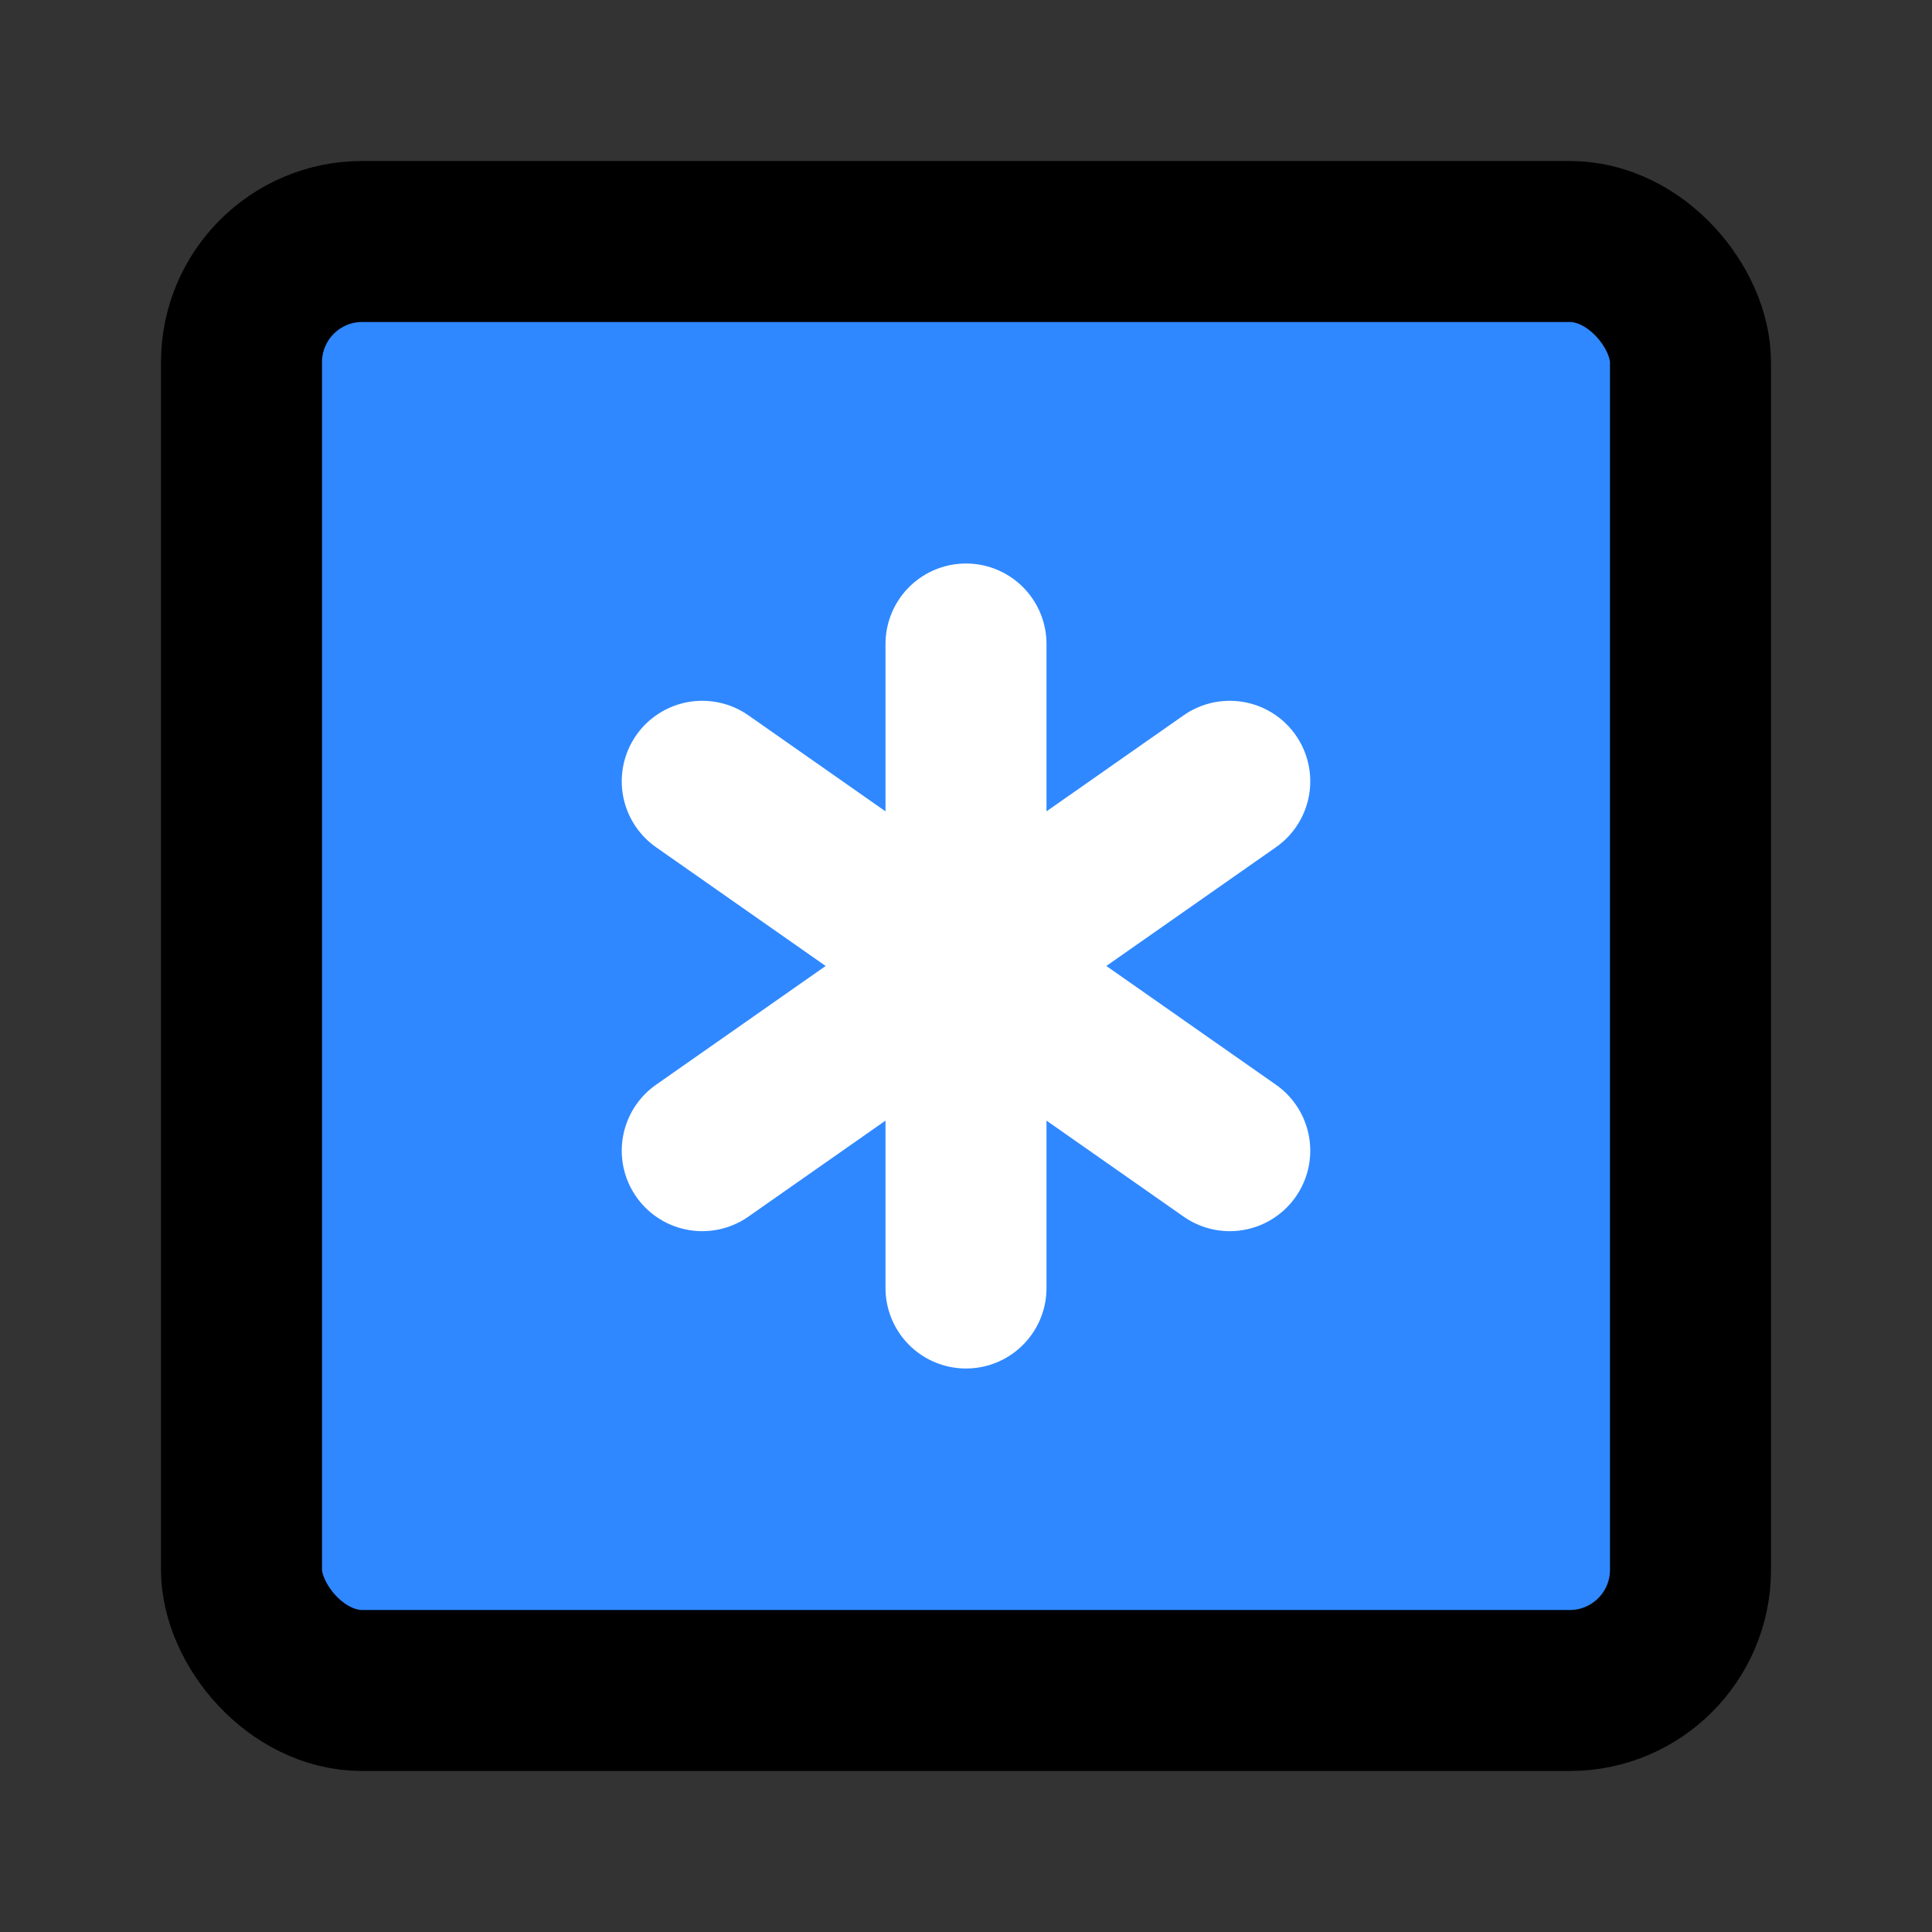
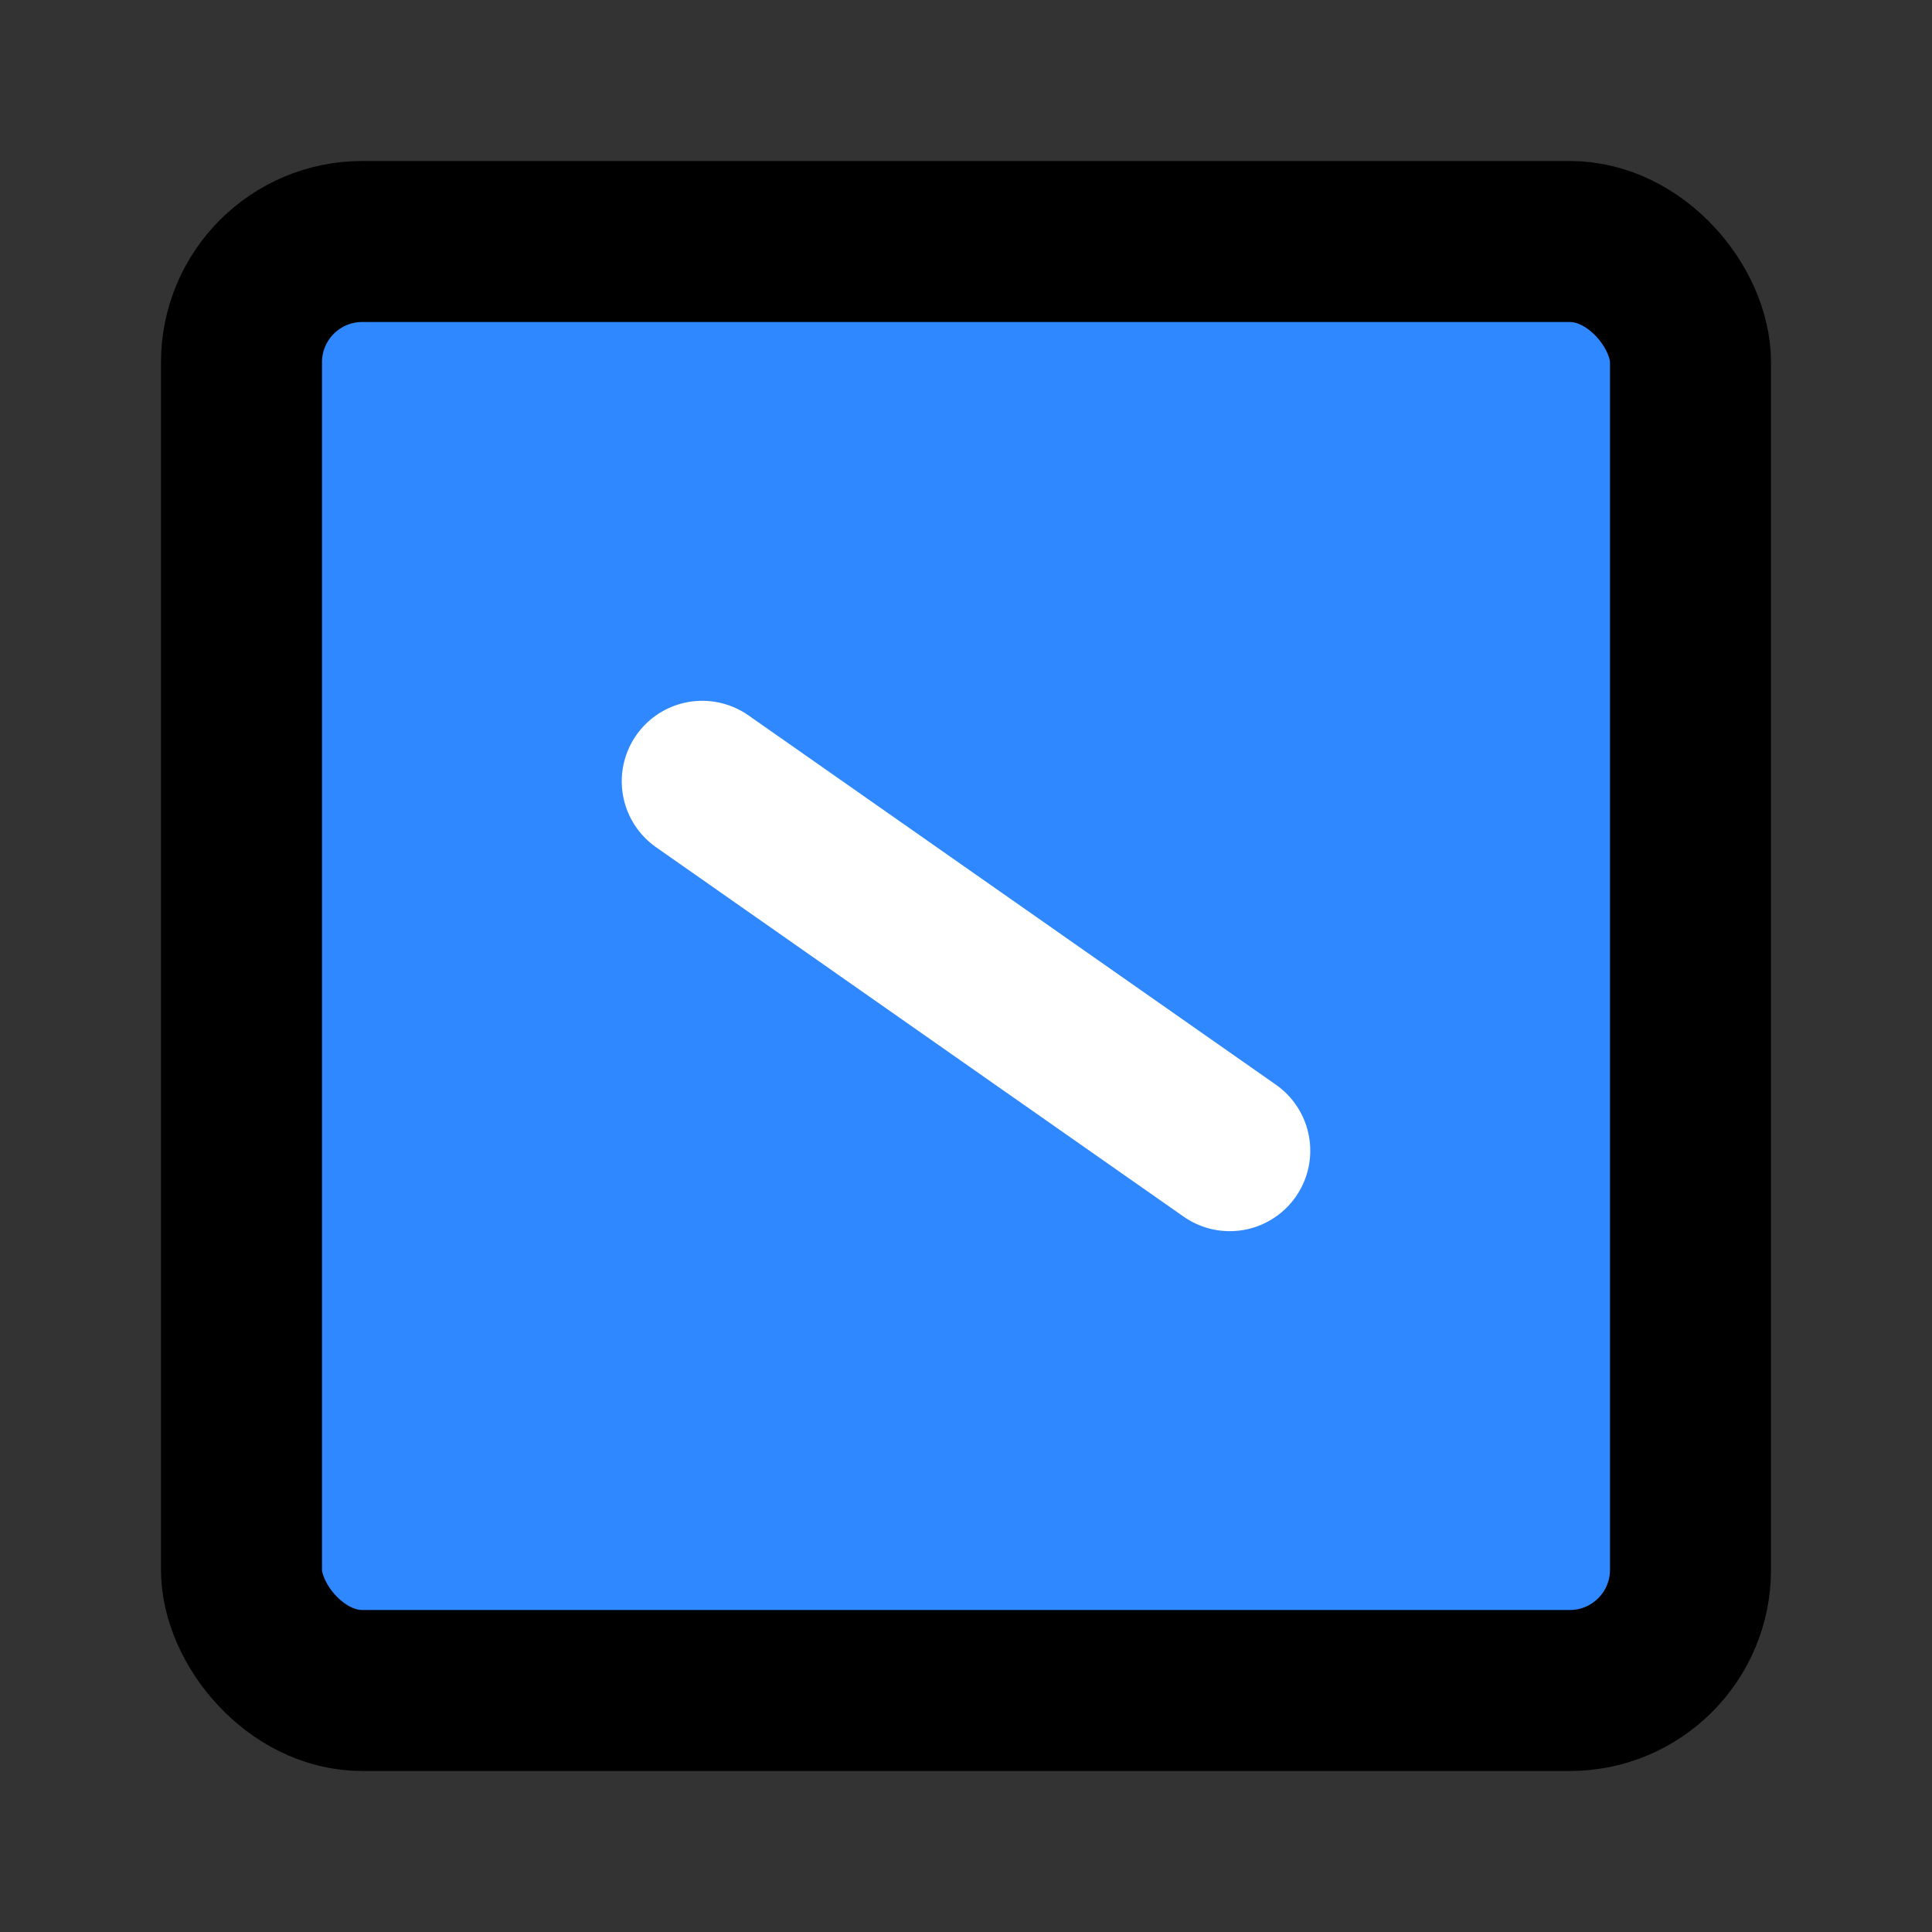
<svg xmlns="http://www.w3.org/2000/svg" width="800px" height="800px" viewBox="0 0 48 48" fill="none">
  <rect x="0" y="0" width="48" height="48" fill="#333333" stroke="none" />
  <rect x="6" y="6" width="36" height="36" rx="3" fill="#2F88FF" stroke="#000000" stroke-width="4" stroke-linecap="round" stroke-linejoin="round" />
-   <path d="M24 16V32" stroke="white" stroke-width="4" stroke-linecap="round" stroke-linejoin="round" />
  <path d="M17.447 19.411L30.553 28.588" stroke="white" stroke-width="4" stroke-linecap="round" stroke-linejoin="round" />
-   <path d="M30.553 19.411L17.447 28.588" stroke="white" stroke-width="4" stroke-linecap="round" stroke-linejoin="round" />
</svg>